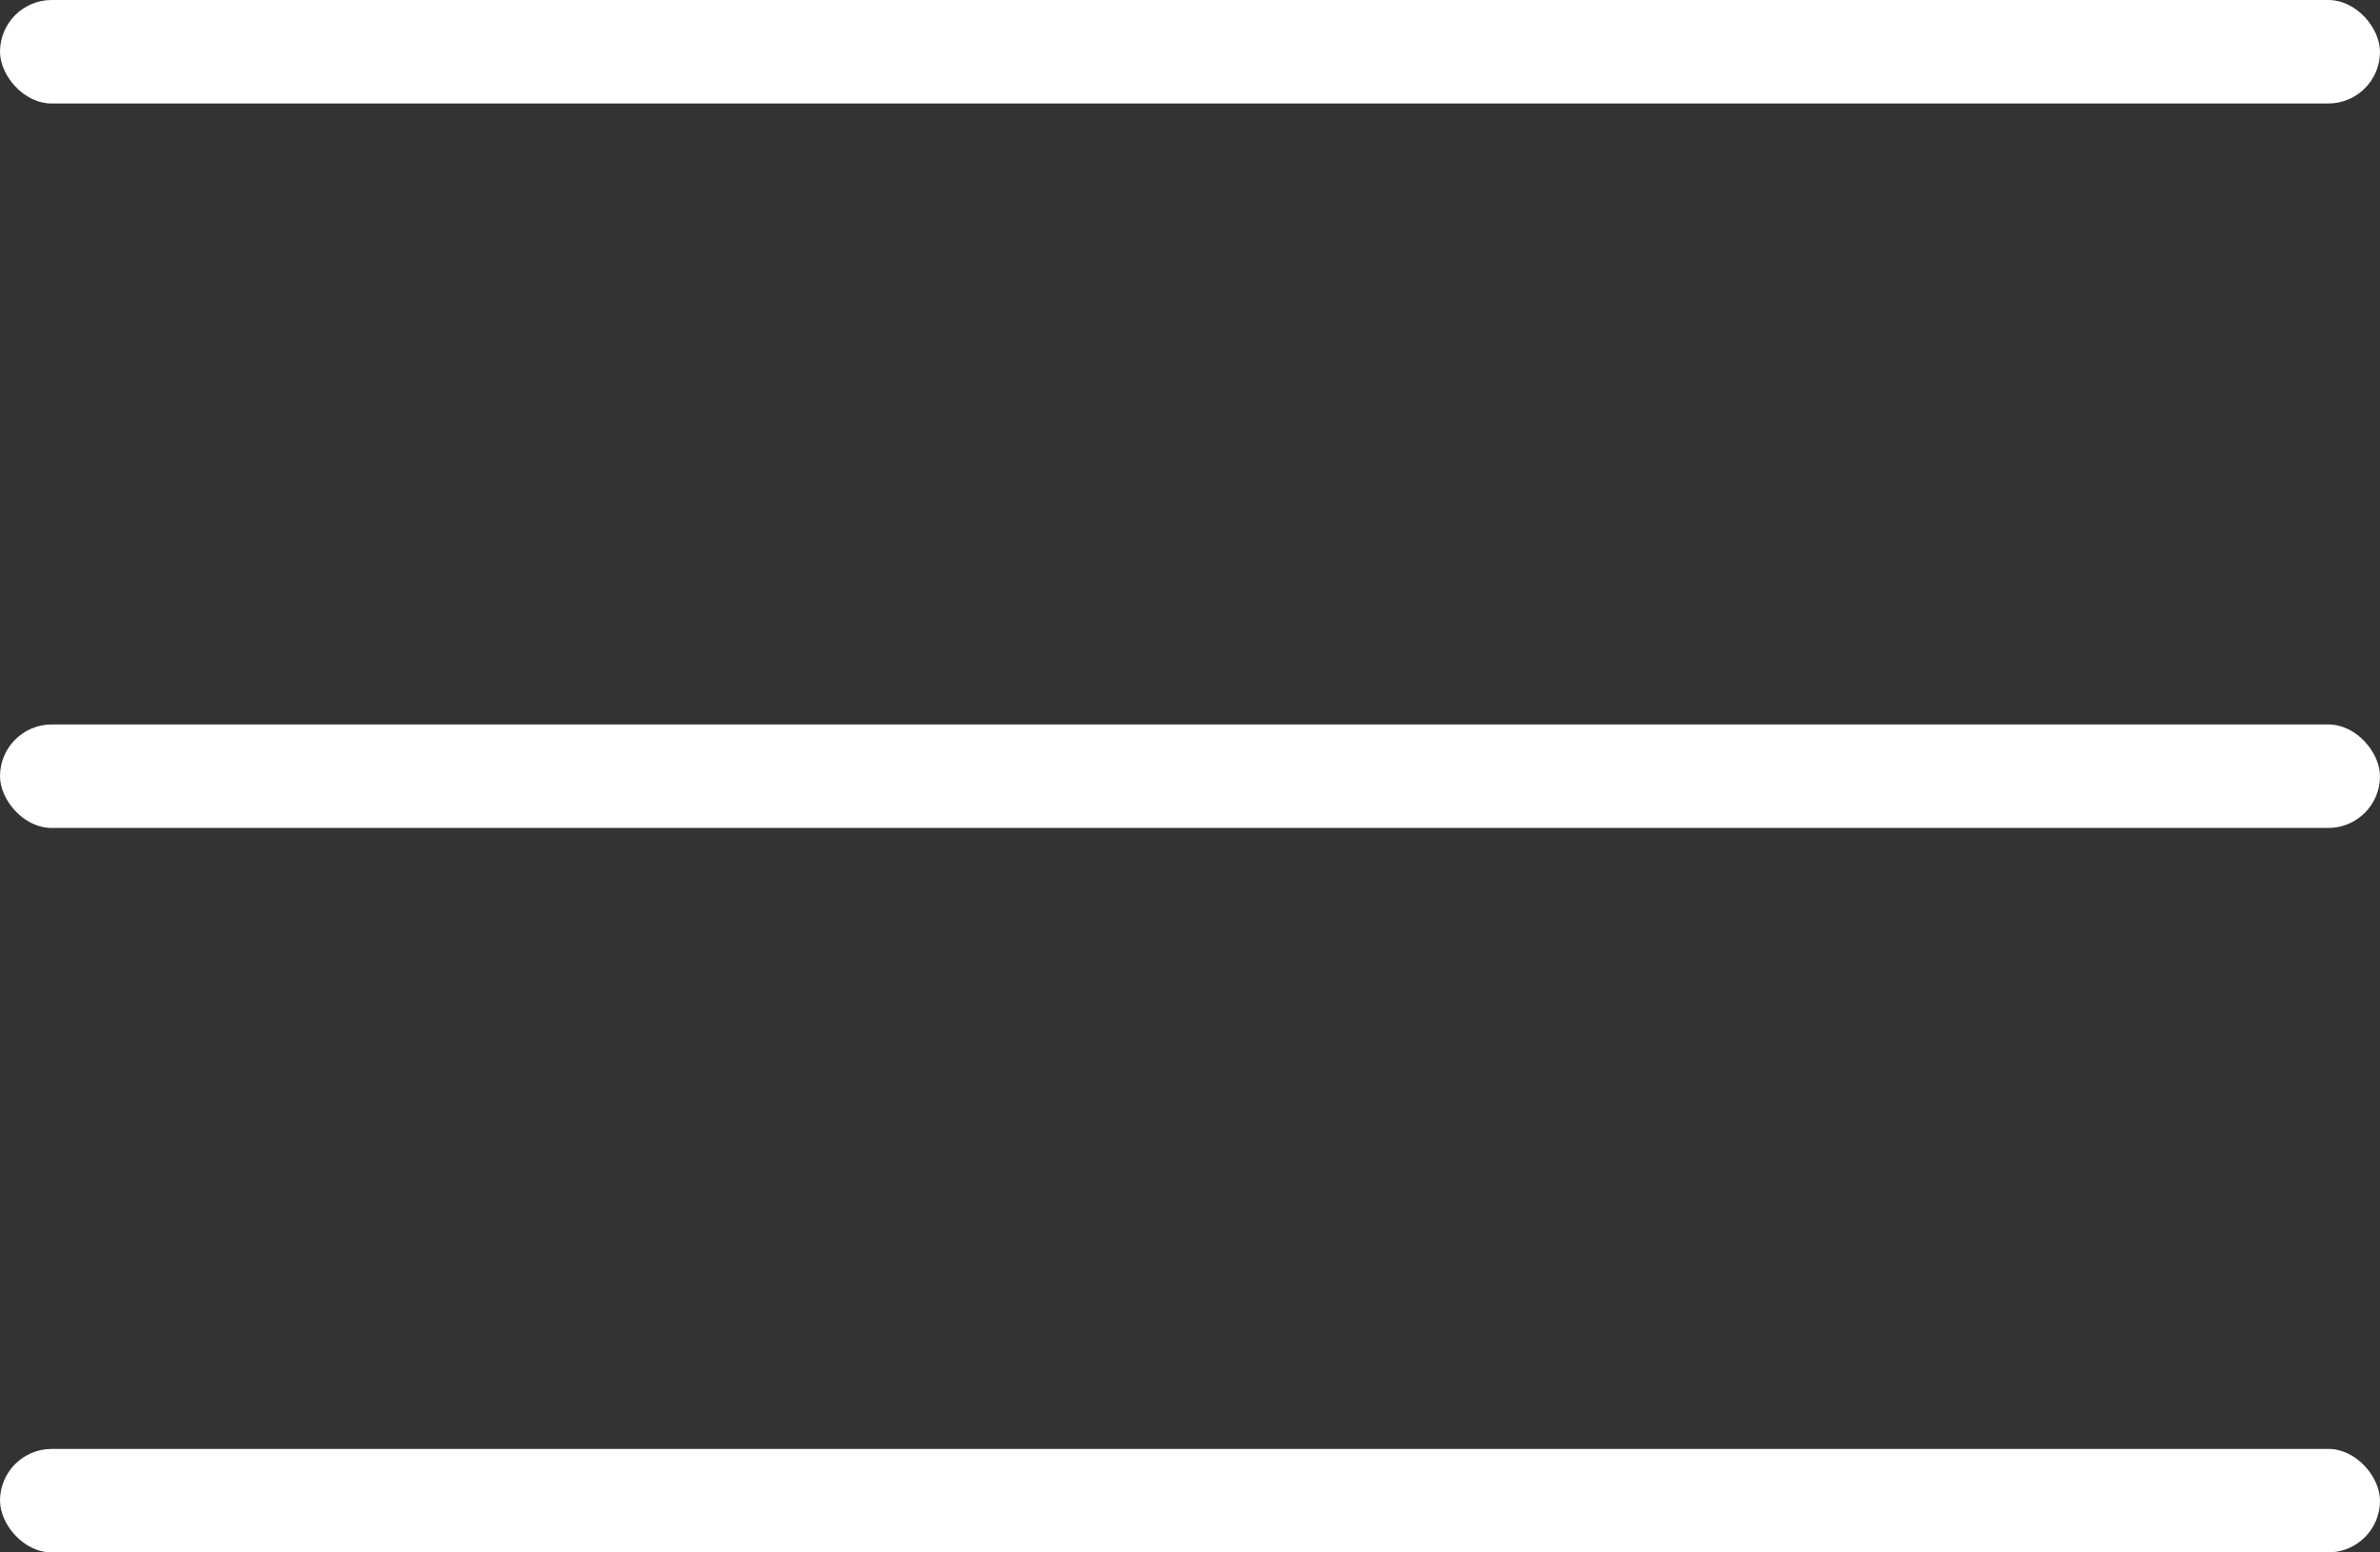
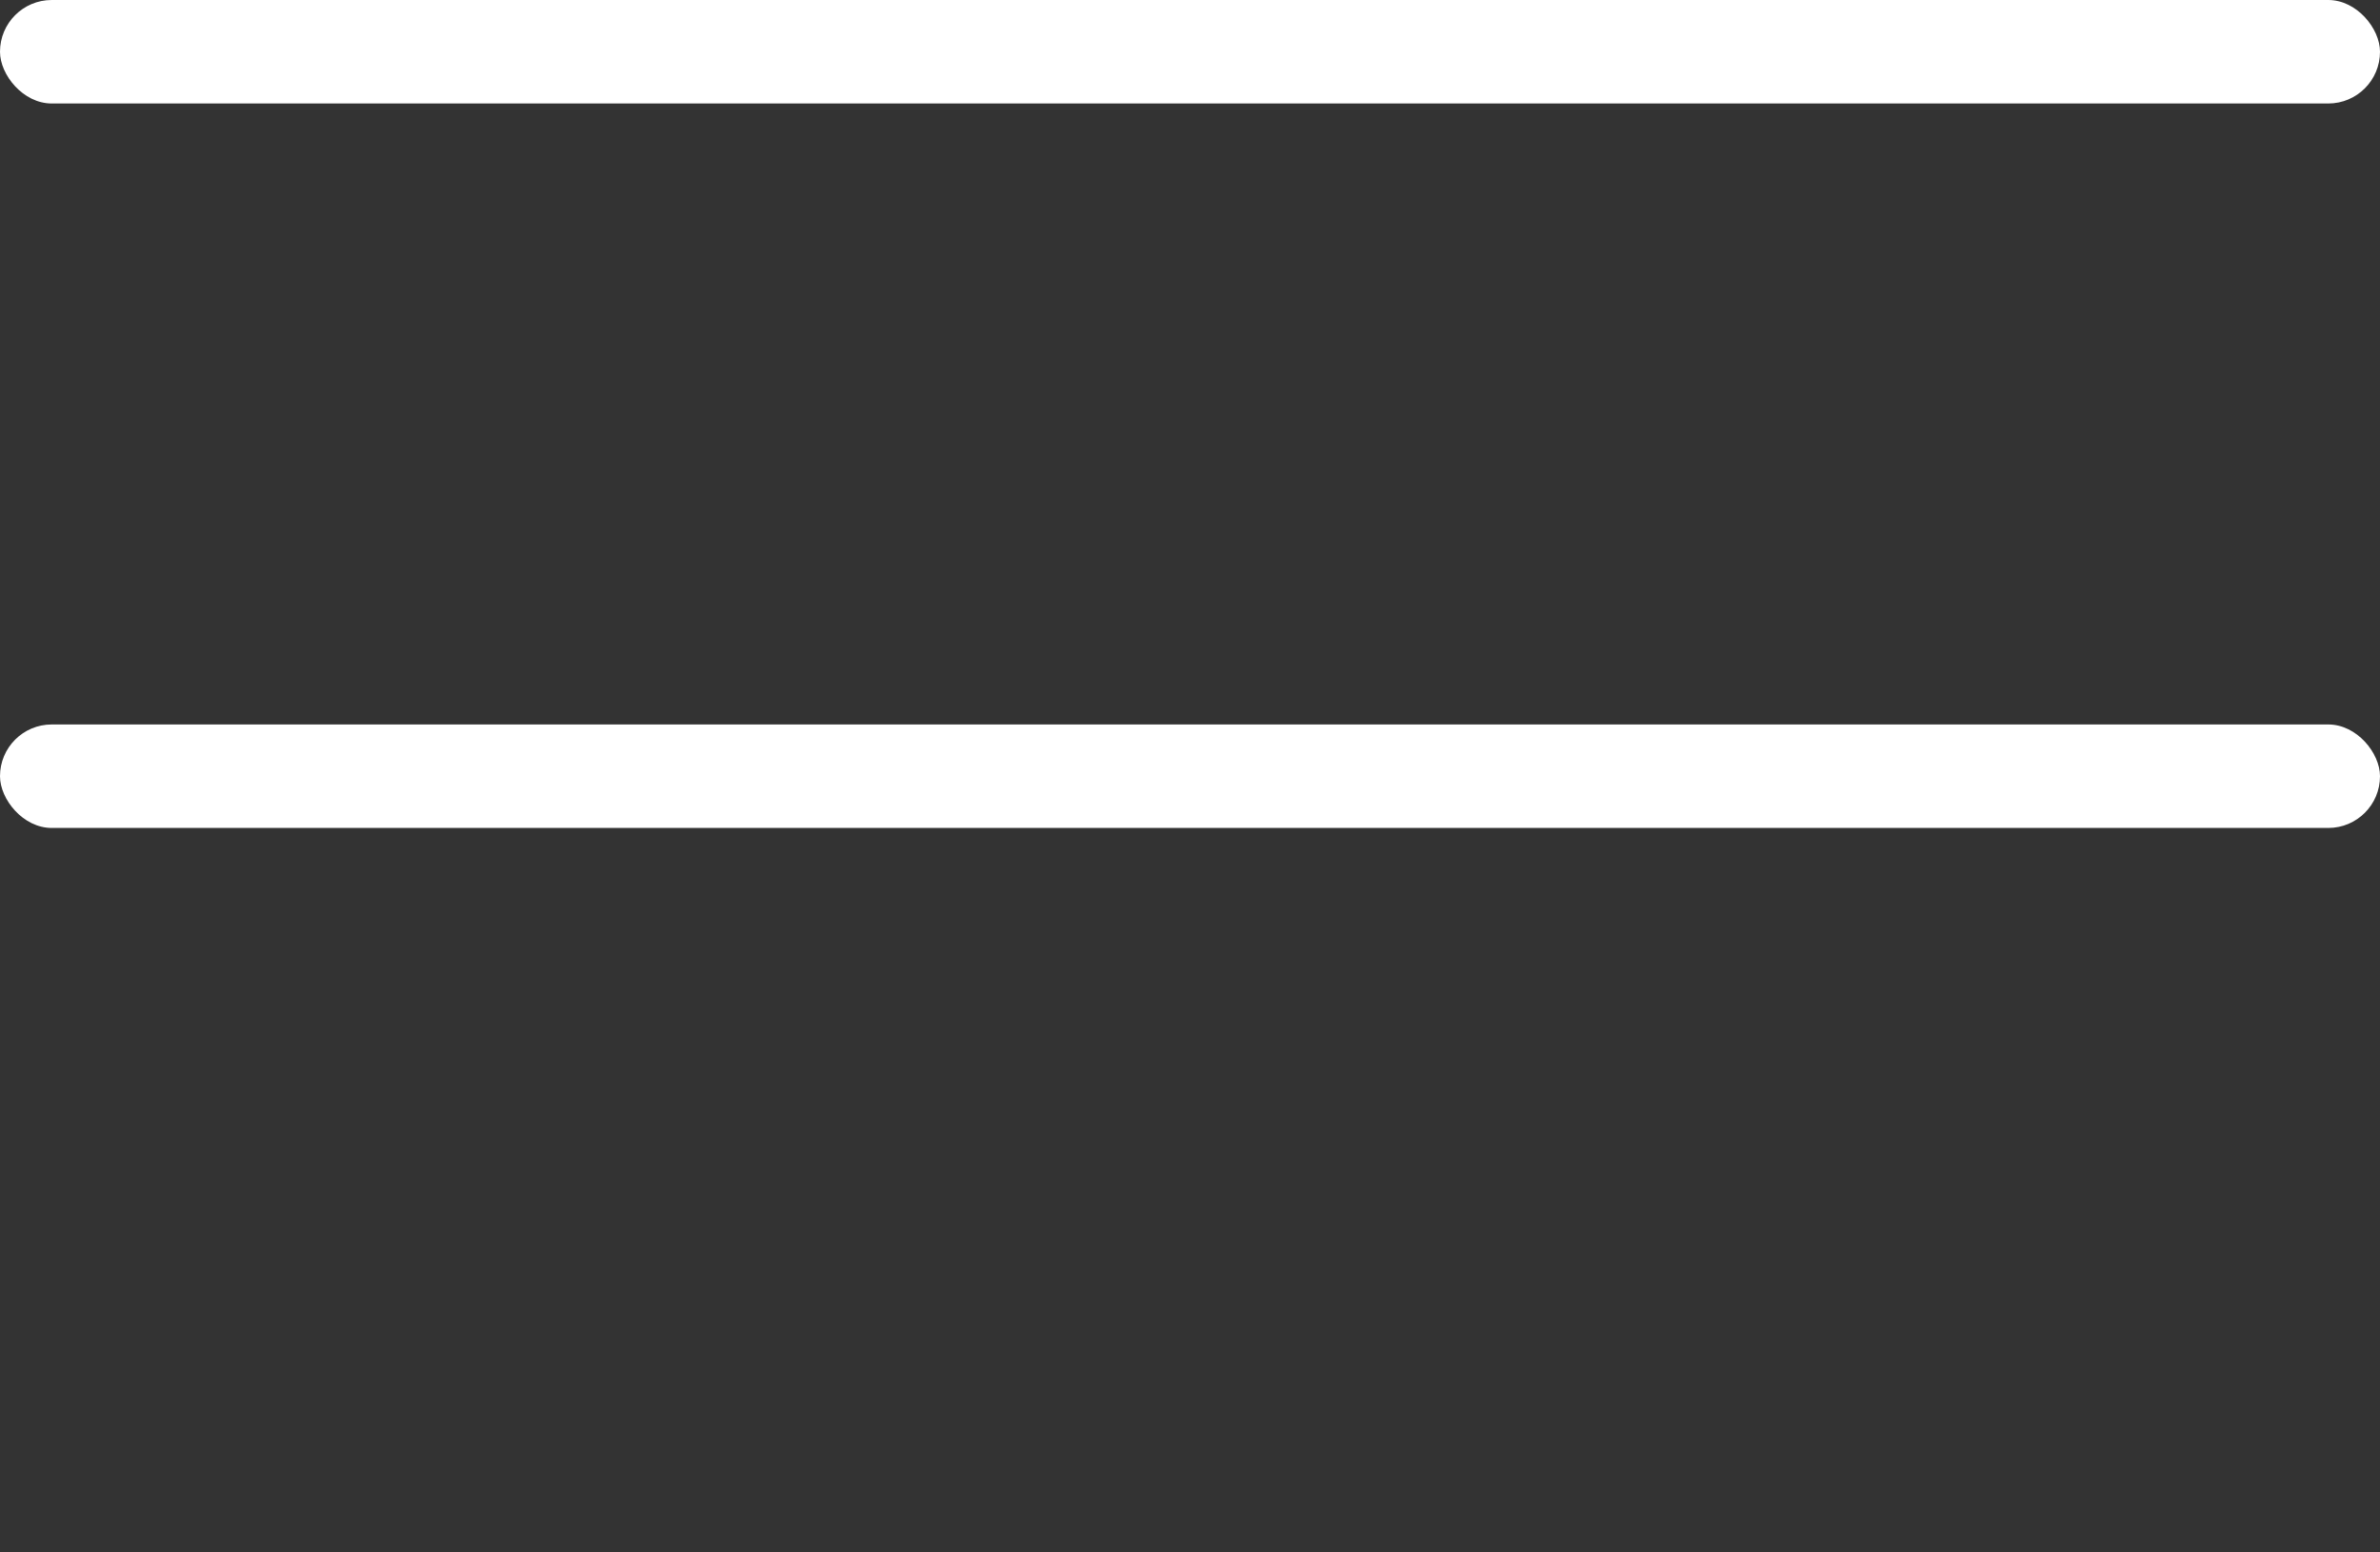
<svg xmlns="http://www.w3.org/2000/svg" width="23" height="15" viewBox="0 0 23 15" fill="none">
  <rect x="0" y="0" width="23" height="15" fill="#333333" stroke="none" />
  <rect width="23" height="1" rx="0.5" fill="white" />
  <rect y="7" width="23" height="1" rx="0.5" fill="white" />
-   <rect y="14" width="23" height="1" rx="0.5" fill="white" />
</svg>